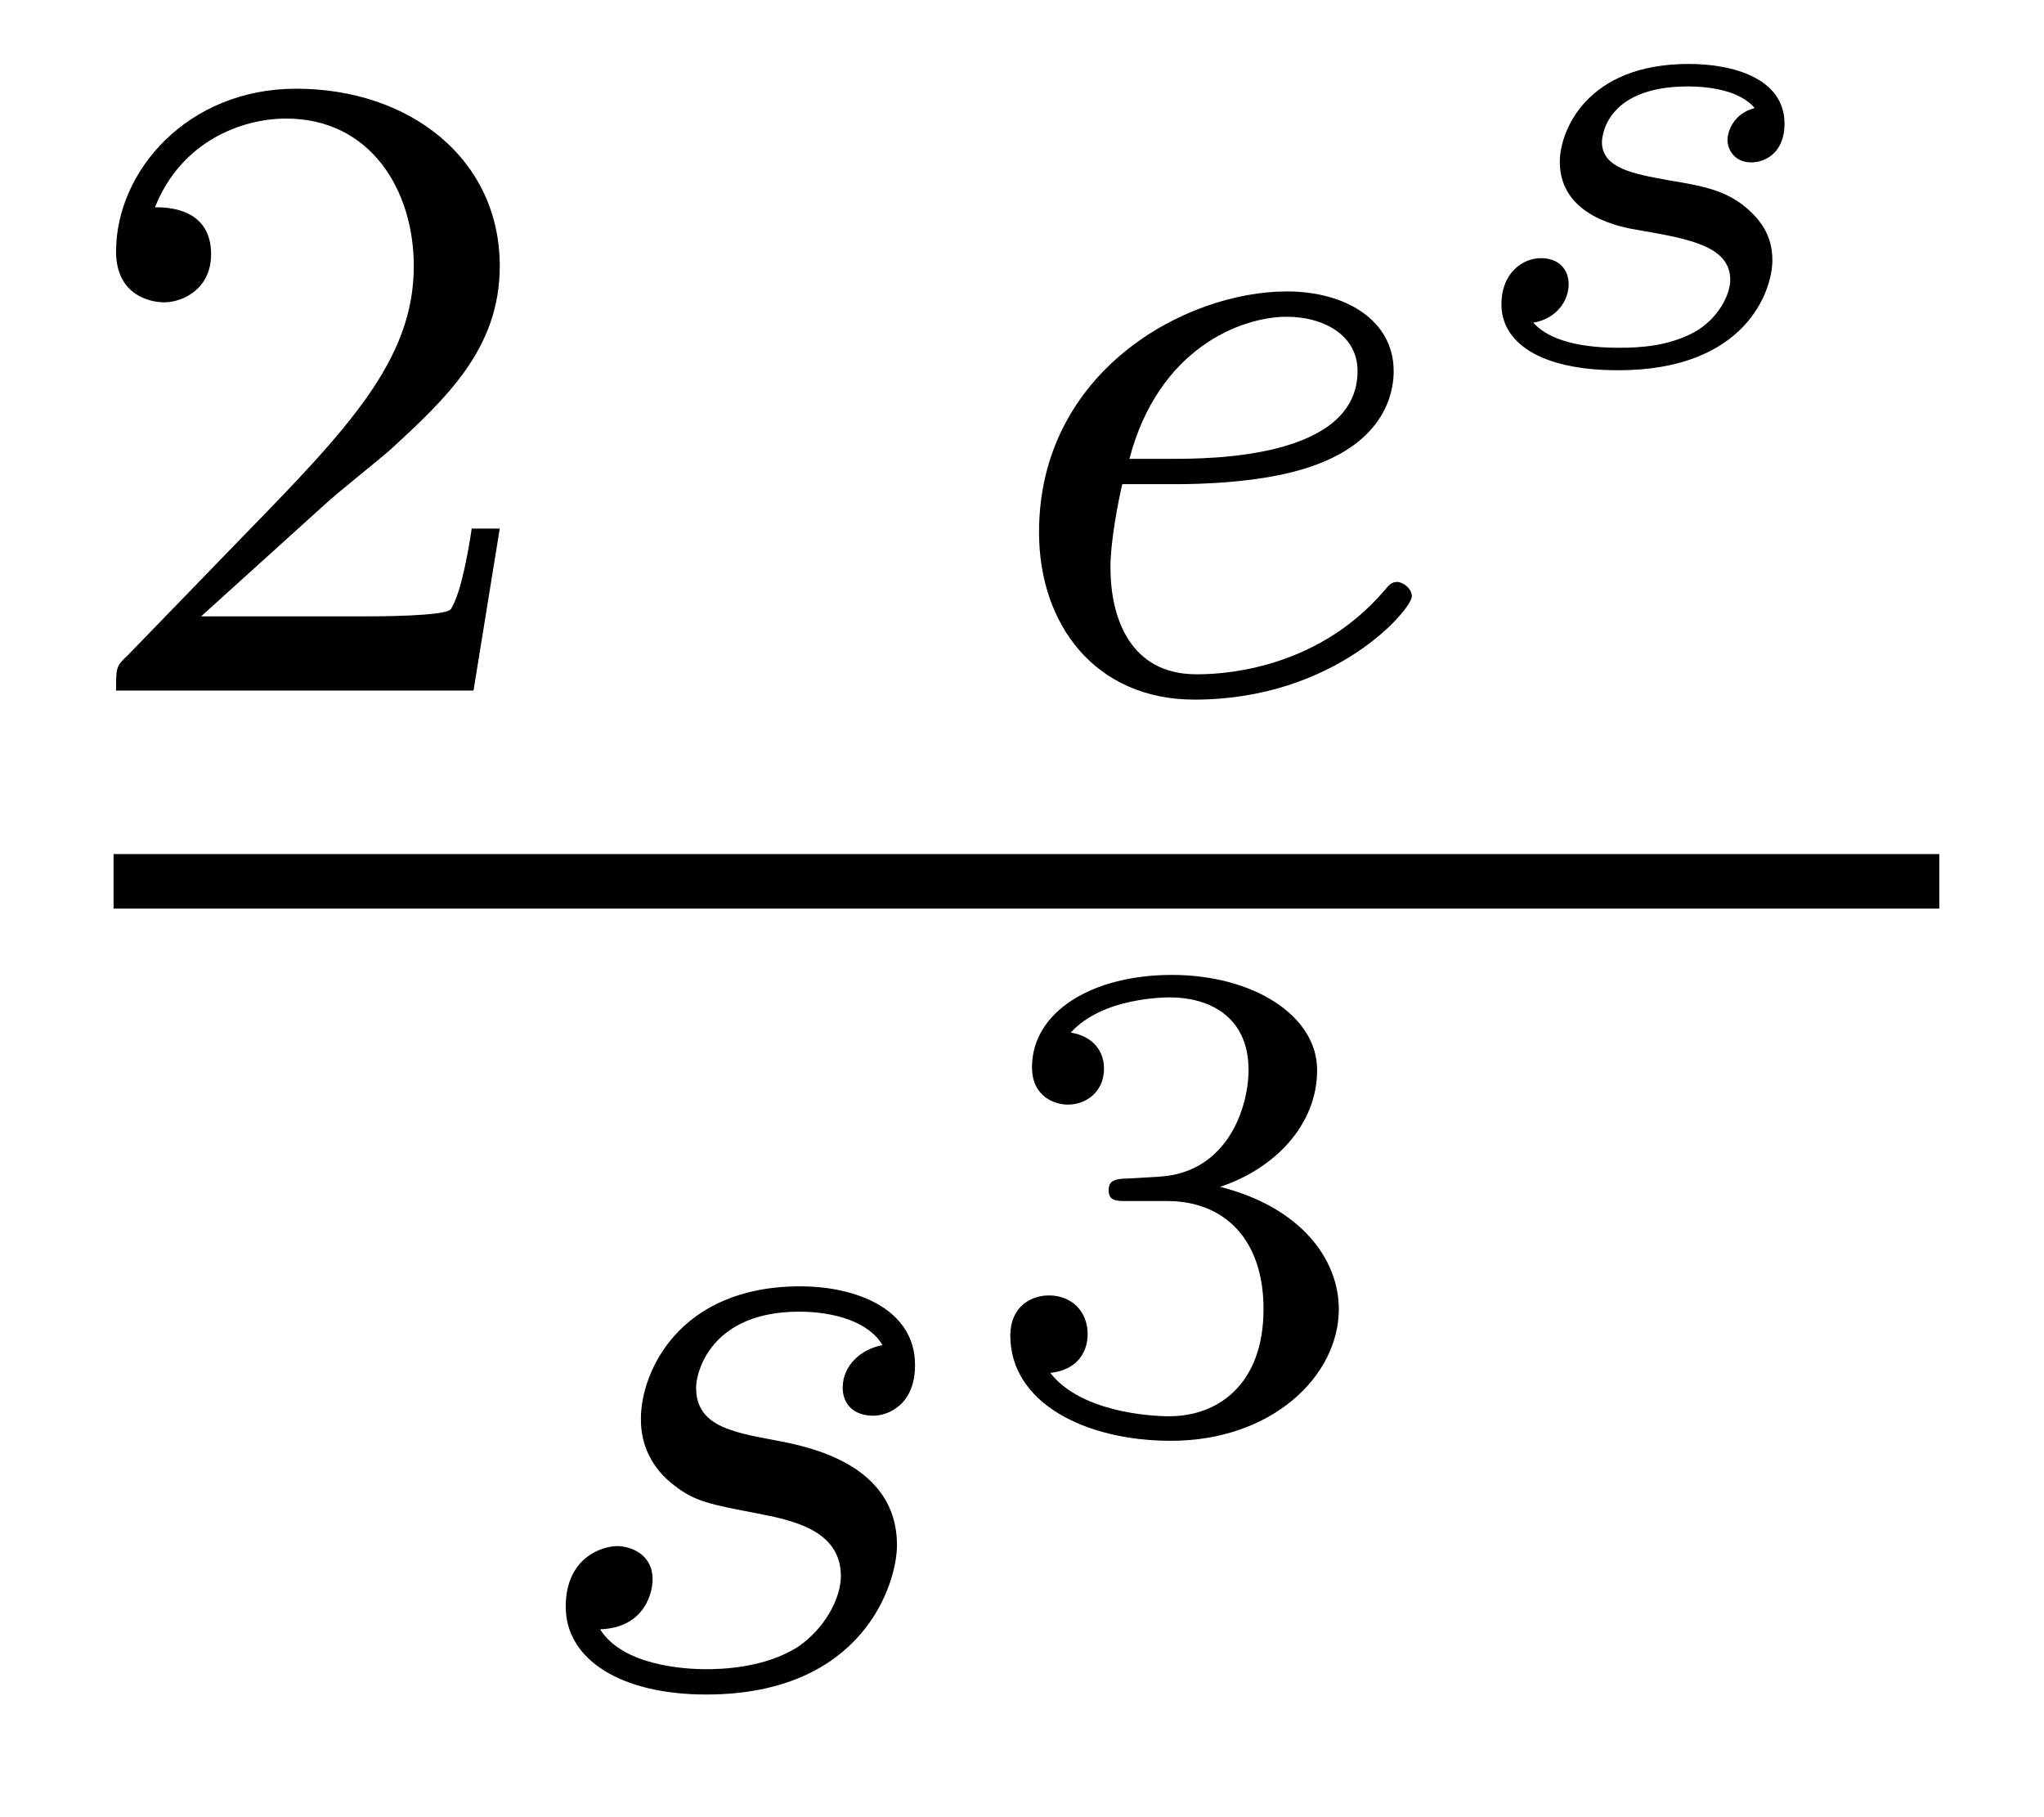
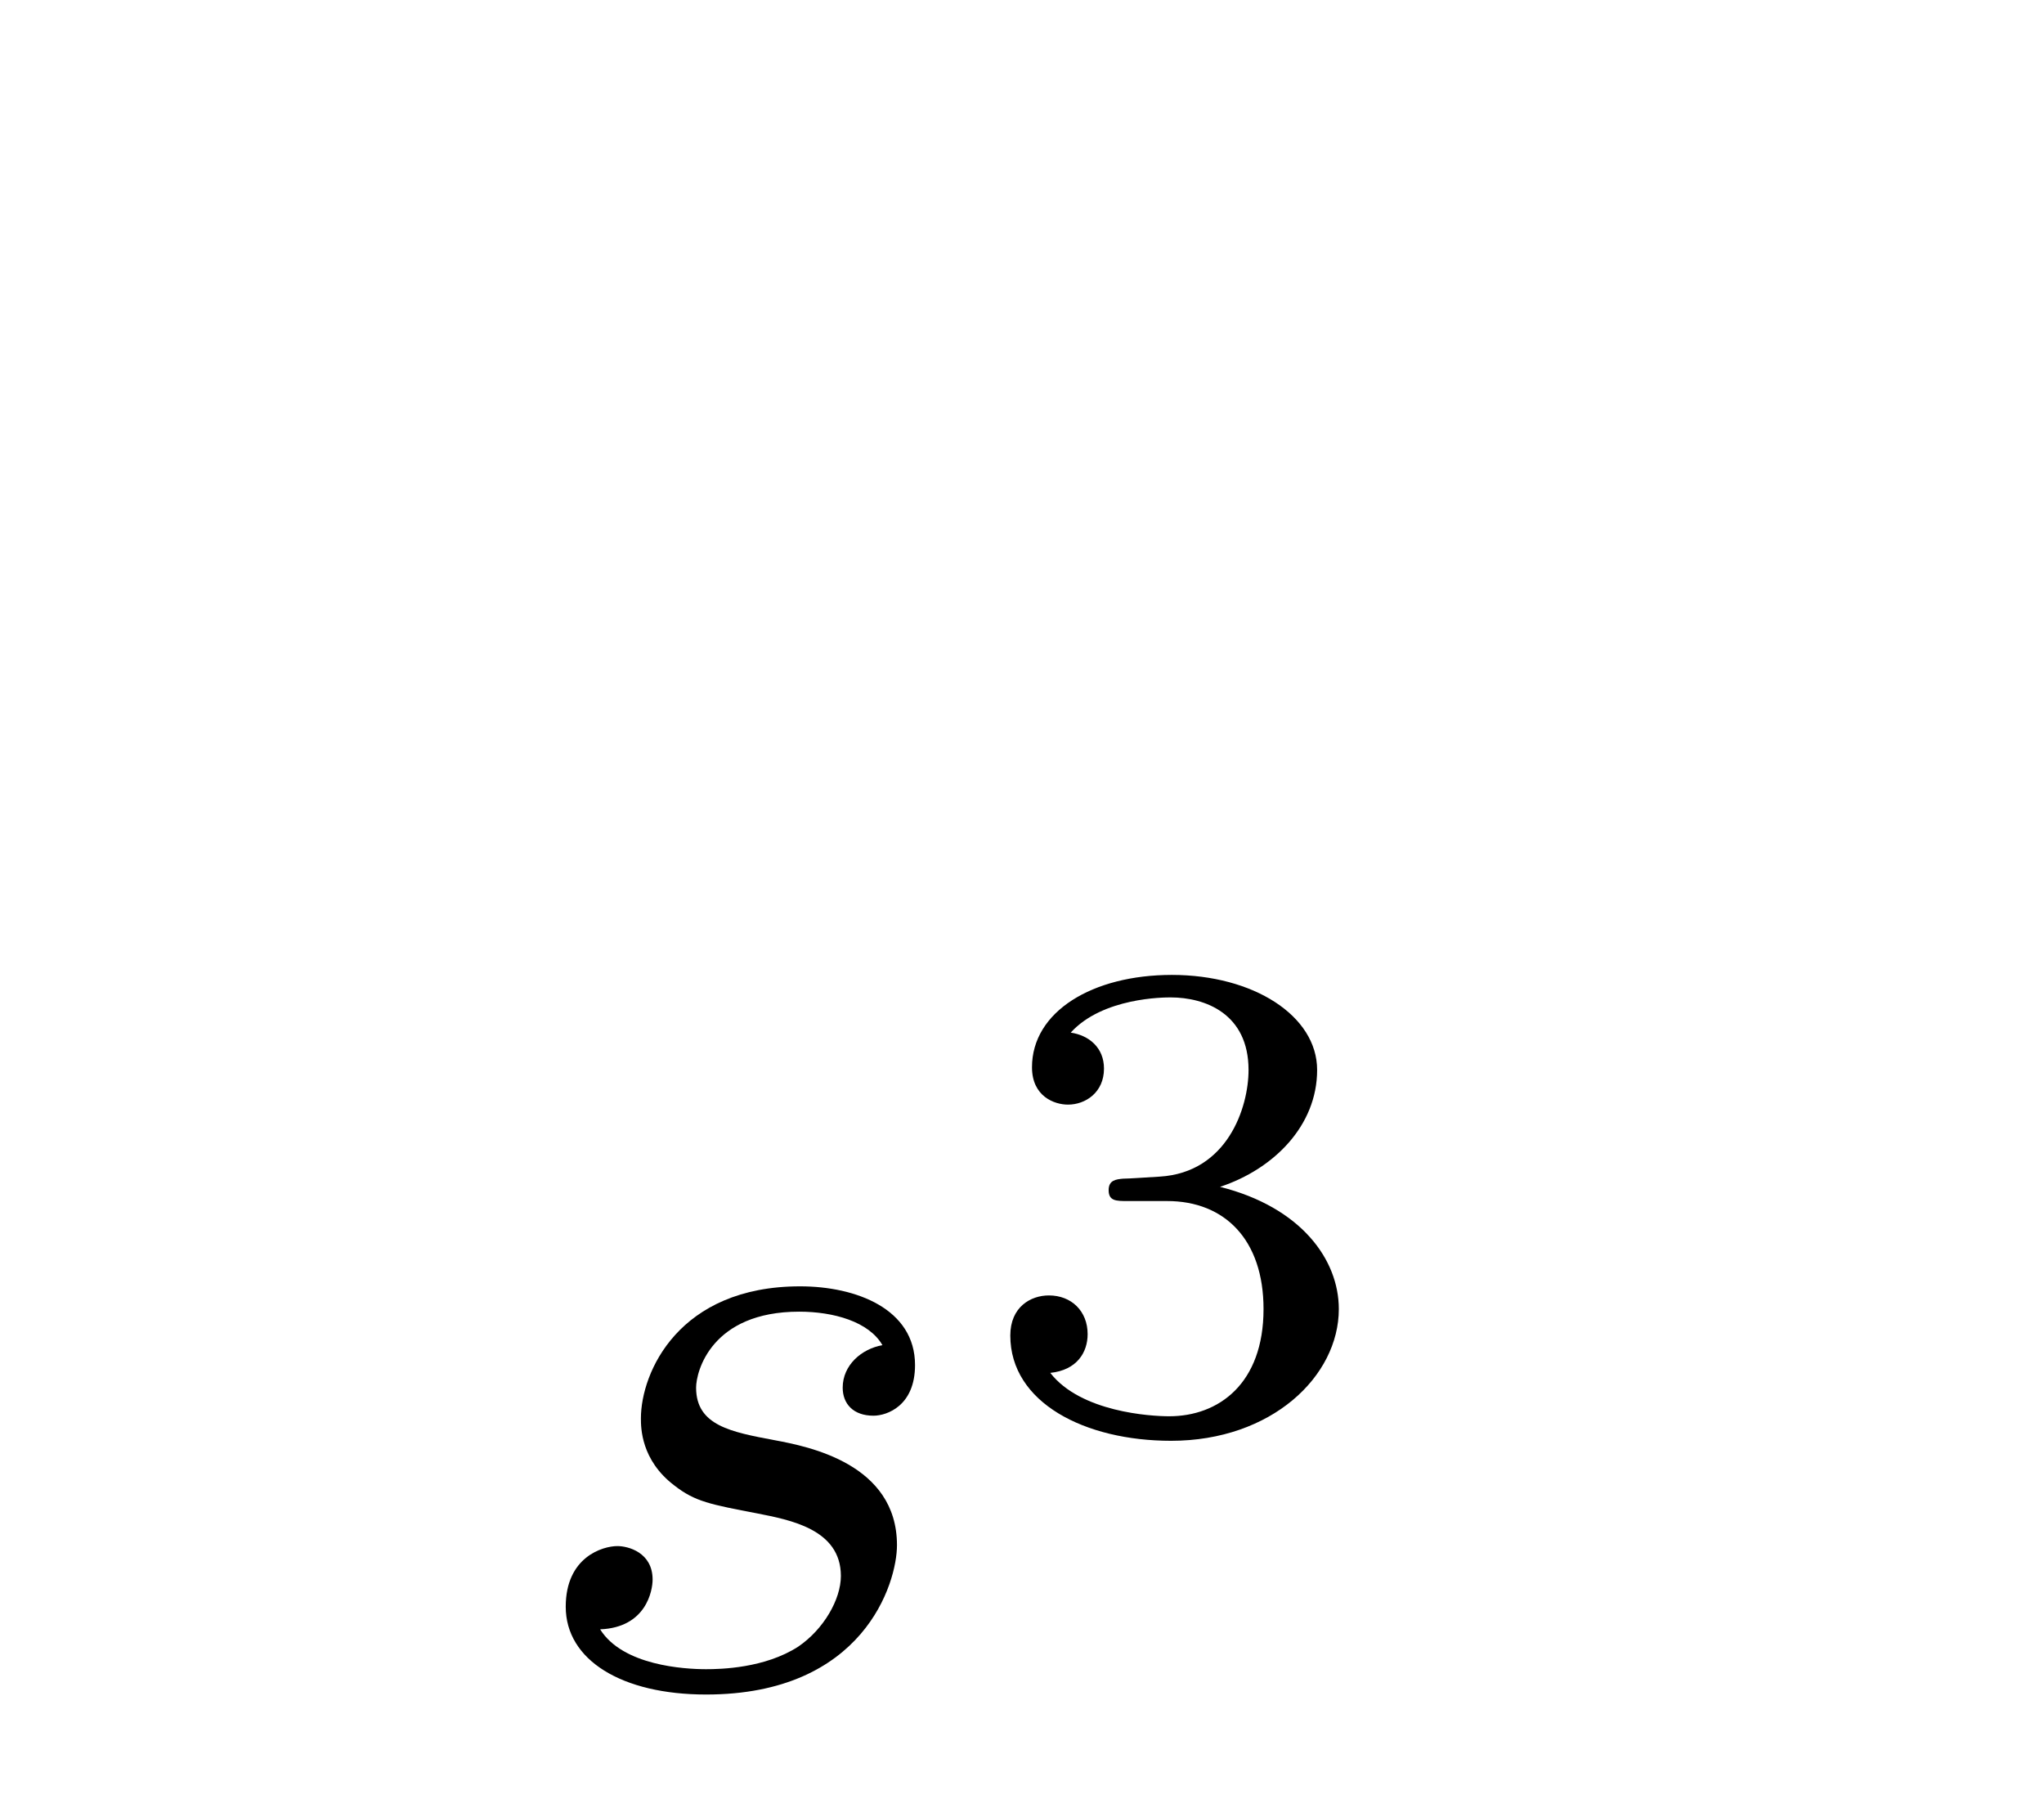
<svg xmlns="http://www.w3.org/2000/svg" version="1.1" width="18pt" height="16pt" viewBox="0 -16 18 16">
  <g id="page1">
    <g transform="matrix(1 0 0 -1 -129 649)">
-       <path d="M131.847 660.546C131.975 660.665 132.309 660.928 132.437 661.04C132.931 661.494 133.401 661.932 133.401 662.657C133.401 663.605 132.604 664.219 131.608 664.219C130.652 664.219 130.022 663.494 130.022 662.785C130.022 662.394 130.333 662.338 130.445 662.338C130.612 662.338 130.859 662.458 130.859 662.761C130.859 663.175 130.461 663.175 130.365 663.175C130.596 663.757 131.13 663.956 131.52 663.956C132.262 663.956 132.644 663.327 132.644 662.657C132.644 661.828 132.062 661.223 131.122 660.259L130.118 659.223C130.022 659.135 130.022 659.119 130.022 658.92H133.17L133.401 660.346H133.154C133.13 660.187 133.066 659.788 132.971 659.637C132.923 659.573 132.317 659.573 132.19 659.573H130.771L131.847 660.546Z" />
-       <path d="M139.361 660.737C139.536 660.737 140.134 660.745 140.556 660.896C141.249 661.135 141.273 661.613 141.273 661.733C141.273 662.179 140.851 662.434 140.333 662.434C139.433 662.434 138.15 661.725 138.15 660.314C138.15 659.502 138.644 658.84 139.52 658.84C140.763 658.84 141.433 659.637 141.433 659.749C141.433 659.82 141.353 659.876 141.305 659.876S141.233 659.852 141.194 659.804C140.564 659.063 139.672 659.063 139.536 659.063C138.954 659.063 138.779 659.557 138.779 660.004C138.779 660.243 138.851 660.601 138.883 660.737H139.361ZM138.946 660.96C139.201 661.932 139.927 662.211 140.333 662.211C140.652 662.211 140.955 662.052 140.955 661.733C140.955 660.96 139.648 660.96 139.313 660.96H138.946Z" />
-       <path d="M144.452 664.048C144.279 664.006 144.213 663.857 144.213 663.767C144.213 663.671 144.285 663.57 144.422 663.57C144.542 663.57 144.715 663.653 144.715 663.91C144.715 664.311 144.261 664.437 143.872 664.437C142.958 664.437 142.736 663.833 142.736 663.576C142.736 663.091 143.286 662.996 143.442 662.972C143.89 662.894 144.237 662.828 144.237 662.535C144.237 662.41 144.135 662.195 143.92 662.075C143.687 661.949 143.43 661.938 143.257 661.938C143.047 661.938 142.677 661.962 142.503 662.159C142.713 662.195 142.814 662.356 142.814 662.499C142.814 662.625 142.73 662.727 142.569 662.727C142.413 662.727 142.222 662.601 142.222 662.32C142.222 661.991 142.551 661.74 143.251 661.74C144.368 661.74 144.608 662.434 144.608 662.709C144.608 662.906 144.524 663.043 144.387 663.163C144.195 663.331 143.974 663.366 143.687 663.414C143.394 663.468 143.107 663.516 143.107 663.749C143.107 663.755 143.107 664.239 143.866 664.239C144.016 664.239 144.315 664.215 144.452 664.048Z" />
-       <path d="M130 657H146.078V657.48H130" />
      <path d="M136.771 653.156C136.588 653.124 136.421 652.981 136.421 652.782C136.421 652.638 136.516 652.535 136.692 652.535C136.811 652.535 137.058 652.622 137.058 652.981C137.058 653.475 136.54 653.674 136.046 653.674C134.978 653.674 134.644 652.917 134.644 652.511C134.644 652.431 134.644 652.144 134.938 651.921C135.122 651.777 135.257 651.754 135.672 651.674C135.951 651.618 136.405 651.538 136.405 651.124C136.405 650.917 136.253 650.654 136.03 650.502C135.735 650.311 135.345 650.303 135.218 650.303C135.026 650.303 134.484 650.335 134.285 650.654C134.692 650.67 134.747 650.997 134.747 651.092C134.747 651.331 134.532 651.387 134.437 651.387C134.309 651.387 133.982 651.292 133.982 650.853C133.982 650.383 134.476 650.08 135.218 650.08C136.604 650.08 136.899 651.06 136.899 651.395C136.899 652.112 136.118 652.264 135.823 652.319C135.441 652.391 135.13 652.447 135.13 652.782C135.13 652.925 135.265 653.451 136.038 653.451C136.341 653.451 136.652 653.363 136.771 653.156Z" />
      <path d="M139.278 654.425C139.786 654.425 140.127 654.084 140.127 653.474C140.127 652.817 139.732 652.53 139.296 652.53C139.134 652.53 138.518 652.566 138.249 652.912C138.483 652.936 138.578 653.092 138.578 653.253C138.578 653.456 138.435 653.594 138.237 653.594C138.076 653.594 137.897 653.492 137.897 653.241C137.897 652.649 138.554 652.314 139.313 652.314C140.198 652.314 140.79 652.882 140.79 653.474C140.79 653.911 140.456 654.371 139.744 654.55C140.216 654.706 140.599 655.088 140.599 655.579C140.599 656.057 140.037 656.416 139.32 656.416C138.62 656.416 138.088 656.093 138.088 655.603C138.088 655.346 138.285 655.274 138.405 655.274C138.56 655.274 138.722 655.382 138.722 655.591C138.722 655.776 138.59 655.884 138.429 655.908C138.71 656.218 139.254 656.218 139.308 656.218C139.613 656.218 139.995 656.075 139.995 655.579C139.995 655.25 139.81 654.676 139.212 654.64C139.104 654.634 138.943 654.622 138.889 654.622C138.829 654.616 138.763 654.61 138.763 654.521C138.763 654.425 138.829 654.425 138.931 654.425H139.278Z" />
    </g>
  </g>
</svg>